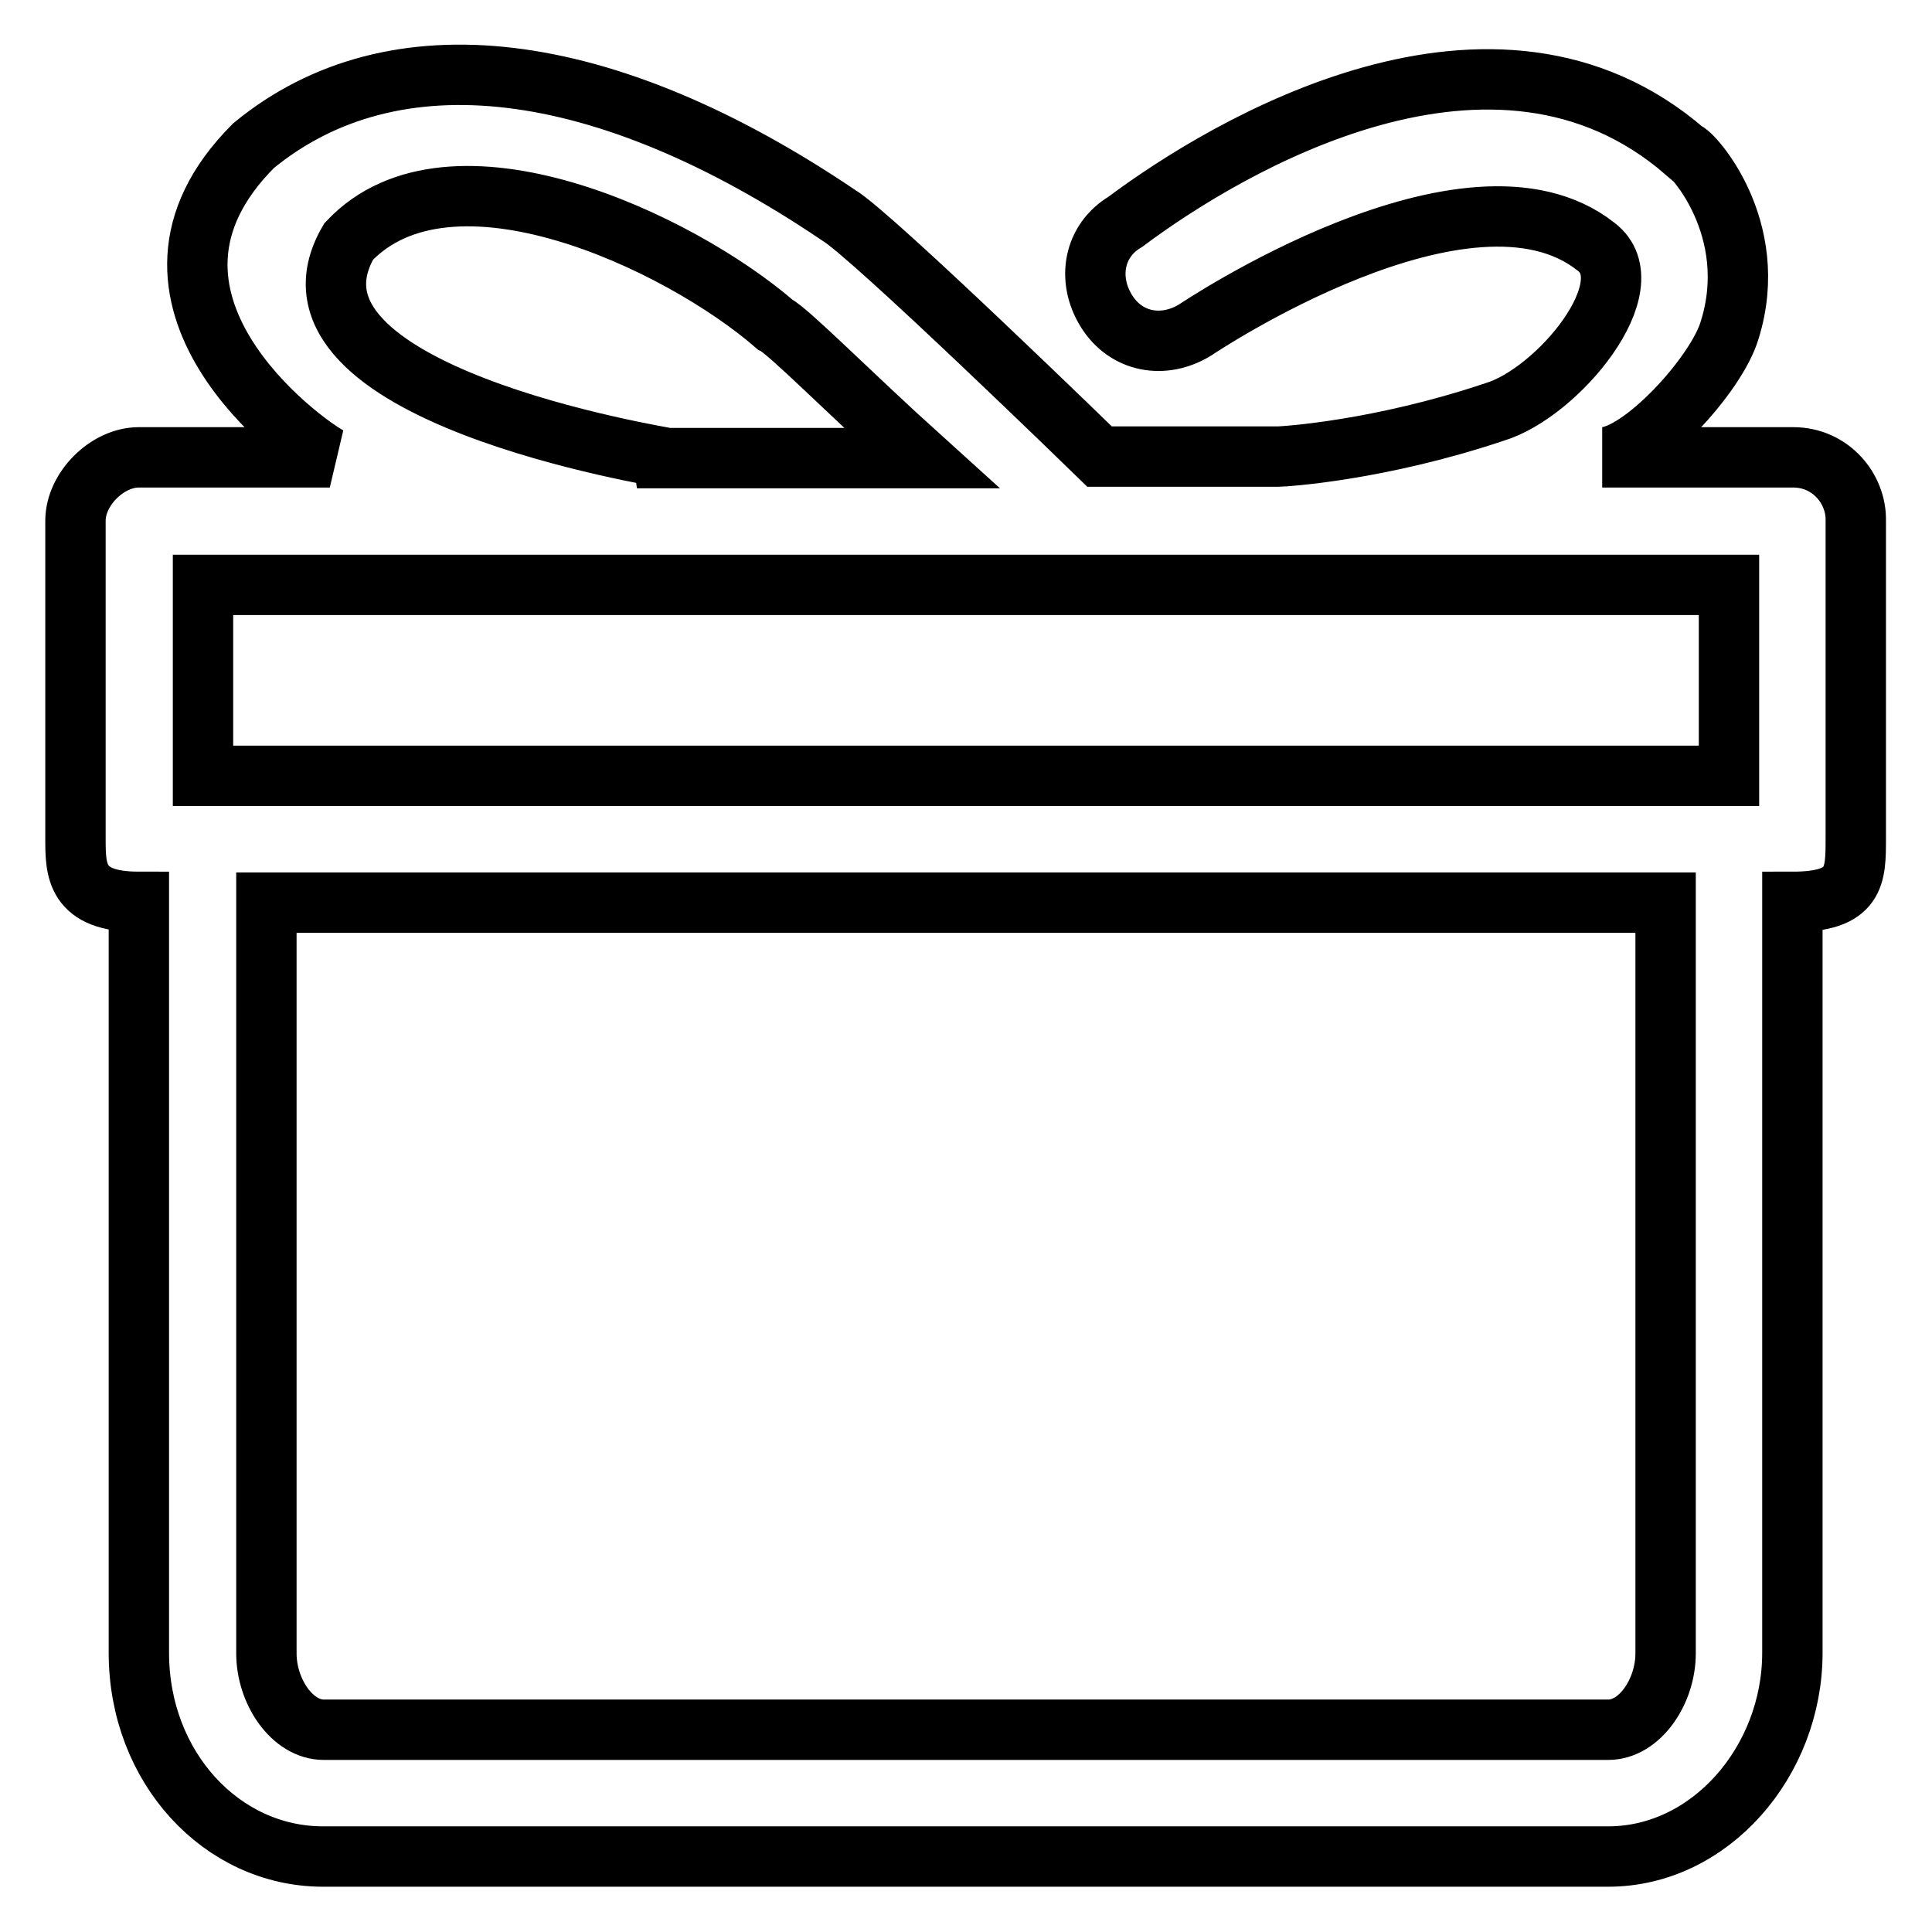
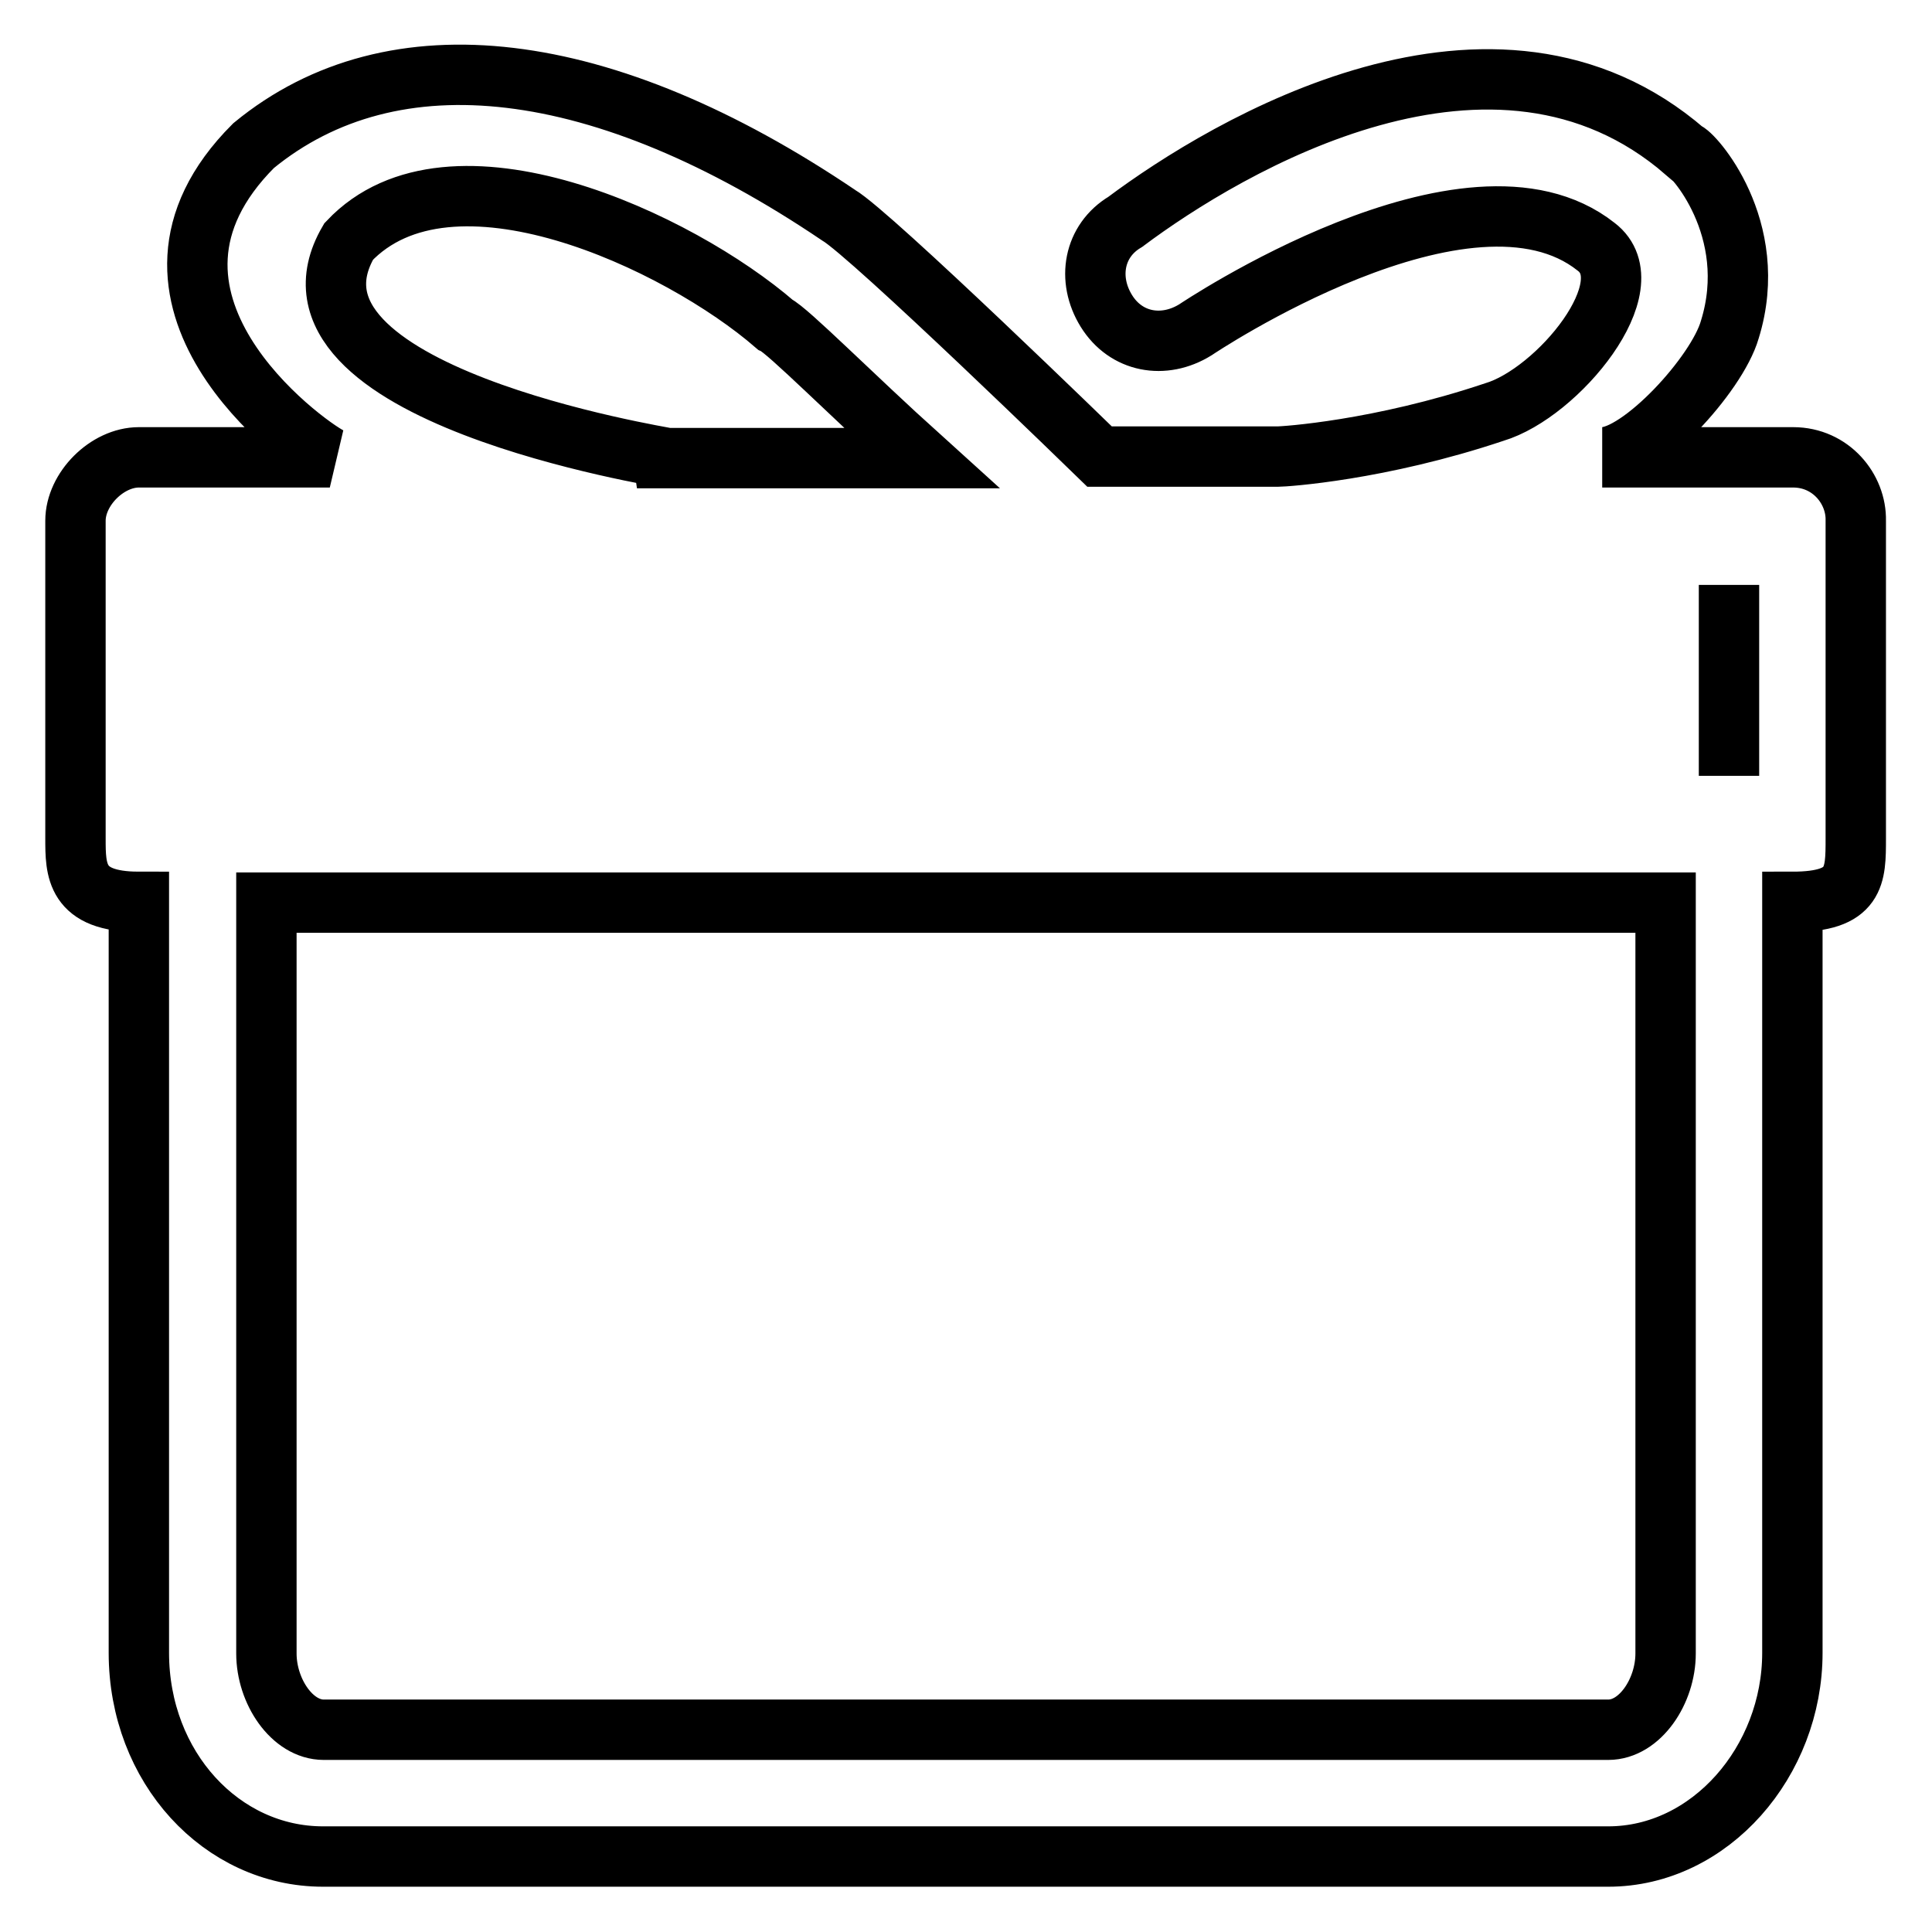
<svg xmlns="http://www.w3.org/2000/svg" version="1.1" x="0px" y="0px" viewBox="0 0 256 256" enable-background="new 0 0 256 256" xml:space="preserve">
  <g>
    <g>
-       <path stroke-width="8" fill-opacity="0" stroke="#000000" d="M237.6,60.6h-25.3c5.1,0,15.2-11,16.9-16.9c4.2-13.5-5.1-23.6-5.9-23.6c-25.3-21.9-60.7-0.8-74.2,9.3c-4.2,2.5-5.1,7.6-2.5,11.8s7.6,5.1,11.8,2.5c0,0,36.2-24.4,53.1-11c6.7,5.1-5.1,19.4-13.5,21.9c-15.2,5.1-27.8,5.9-28.7,5.9h-23.6c0,0-30.3-29.5-34.6-32C80,7.5,52.1,4.1,33.6,19.3c-20.2,20.2,6.7,39.6,10.1,41.3H18.4c-4.2,0-8.4,4.2-8.4,8.4v42.1c0,4.2,0,8.4,8.4,8.4v99.5c0,15.2,11,27,24.4,27h170.3c13.5,0,24.4-12.6,24.4-27v-99.5c8.4,0,8.4-3.4,8.4-8.4V69C246,64.8,242.6,60.6,237.6,60.6L237.6,60.6z M46.2,32c13.5-14.3,43.8,0,56.5,11c1.7,0.8,10.1,9.3,19.4,17.7H88.4C88.4,60.6,34.4,52.2,46.2,32z M229.1,77.5v25.3H26.9V77.5H229.1L229.1,77.5z M213.1,229.2H42.9c-4.2,0-7.6-5.1-7.6-10.1v-99.5h185.4v99.5C220.7,224.1,217.3,229.2,213.1,229.2L213.1,229.2z" />
+       <path stroke-width="8" fill-opacity="0" stroke="#000000" d="M237.6,60.6h-25.3c5.1,0,15.2-11,16.9-16.9c4.2-13.5-5.1-23.6-5.9-23.6c-25.3-21.9-60.7-0.8-74.2,9.3c-4.2,2.5-5.1,7.6-2.5,11.8s7.6,5.1,11.8,2.5c0,0,36.2-24.4,53.1-11c6.7,5.1-5.1,19.4-13.5,21.9c-15.2,5.1-27.8,5.9-28.7,5.9h-23.6c0,0-30.3-29.5-34.6-32C80,7.5,52.1,4.1,33.6,19.3c-20.2,20.2,6.7,39.6,10.1,41.3H18.4c-4.2,0-8.4,4.2-8.4,8.4v42.1c0,4.2,0,8.4,8.4,8.4v99.5c0,15.2,11,27,24.4,27h170.3c13.5,0,24.4-12.6,24.4-27v-99.5c8.4,0,8.4-3.4,8.4-8.4V69C246,64.8,242.6,60.6,237.6,60.6L237.6,60.6z M46.2,32c13.5-14.3,43.8,0,56.5,11c1.7,0.8,10.1,9.3,19.4,17.7H88.4C88.4,60.6,34.4,52.2,46.2,32z M229.1,77.5v25.3V77.5H229.1L229.1,77.5z M213.1,229.2H42.9c-4.2,0-7.6-5.1-7.6-10.1v-99.5h185.4v99.5C220.7,224.1,217.3,229.2,213.1,229.2L213.1,229.2z" />
    </g>
  </g>
</svg>